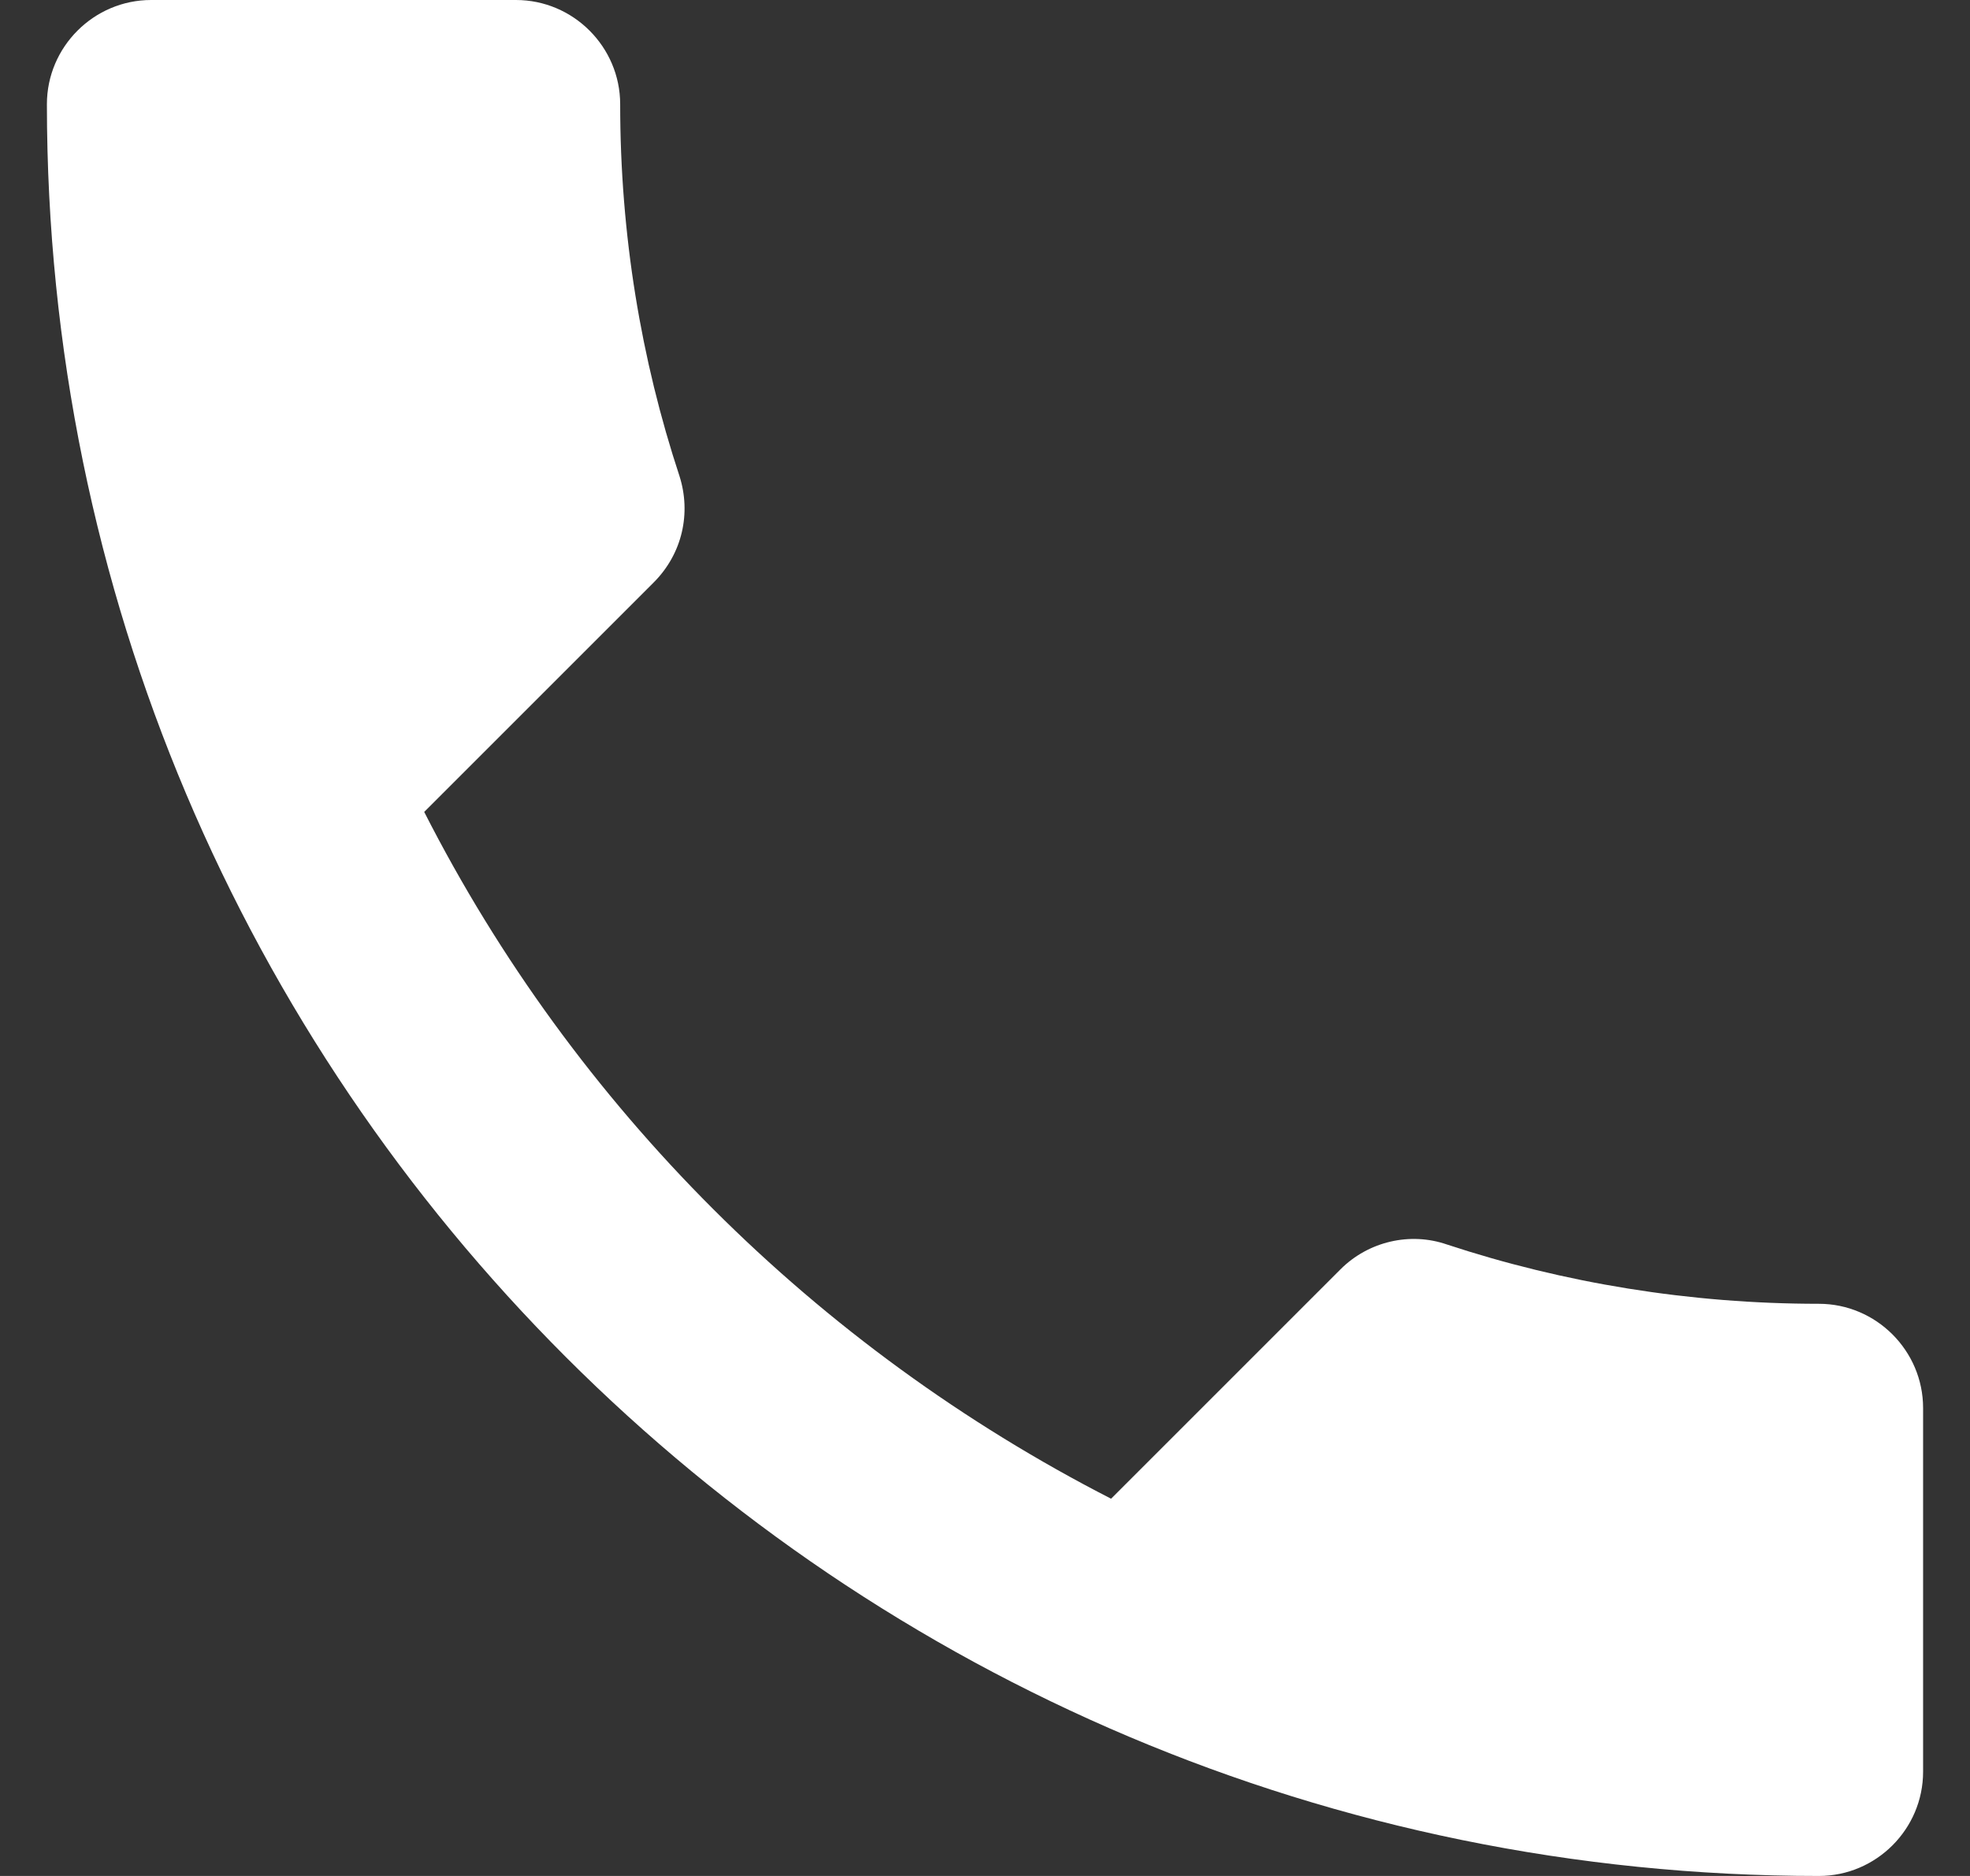
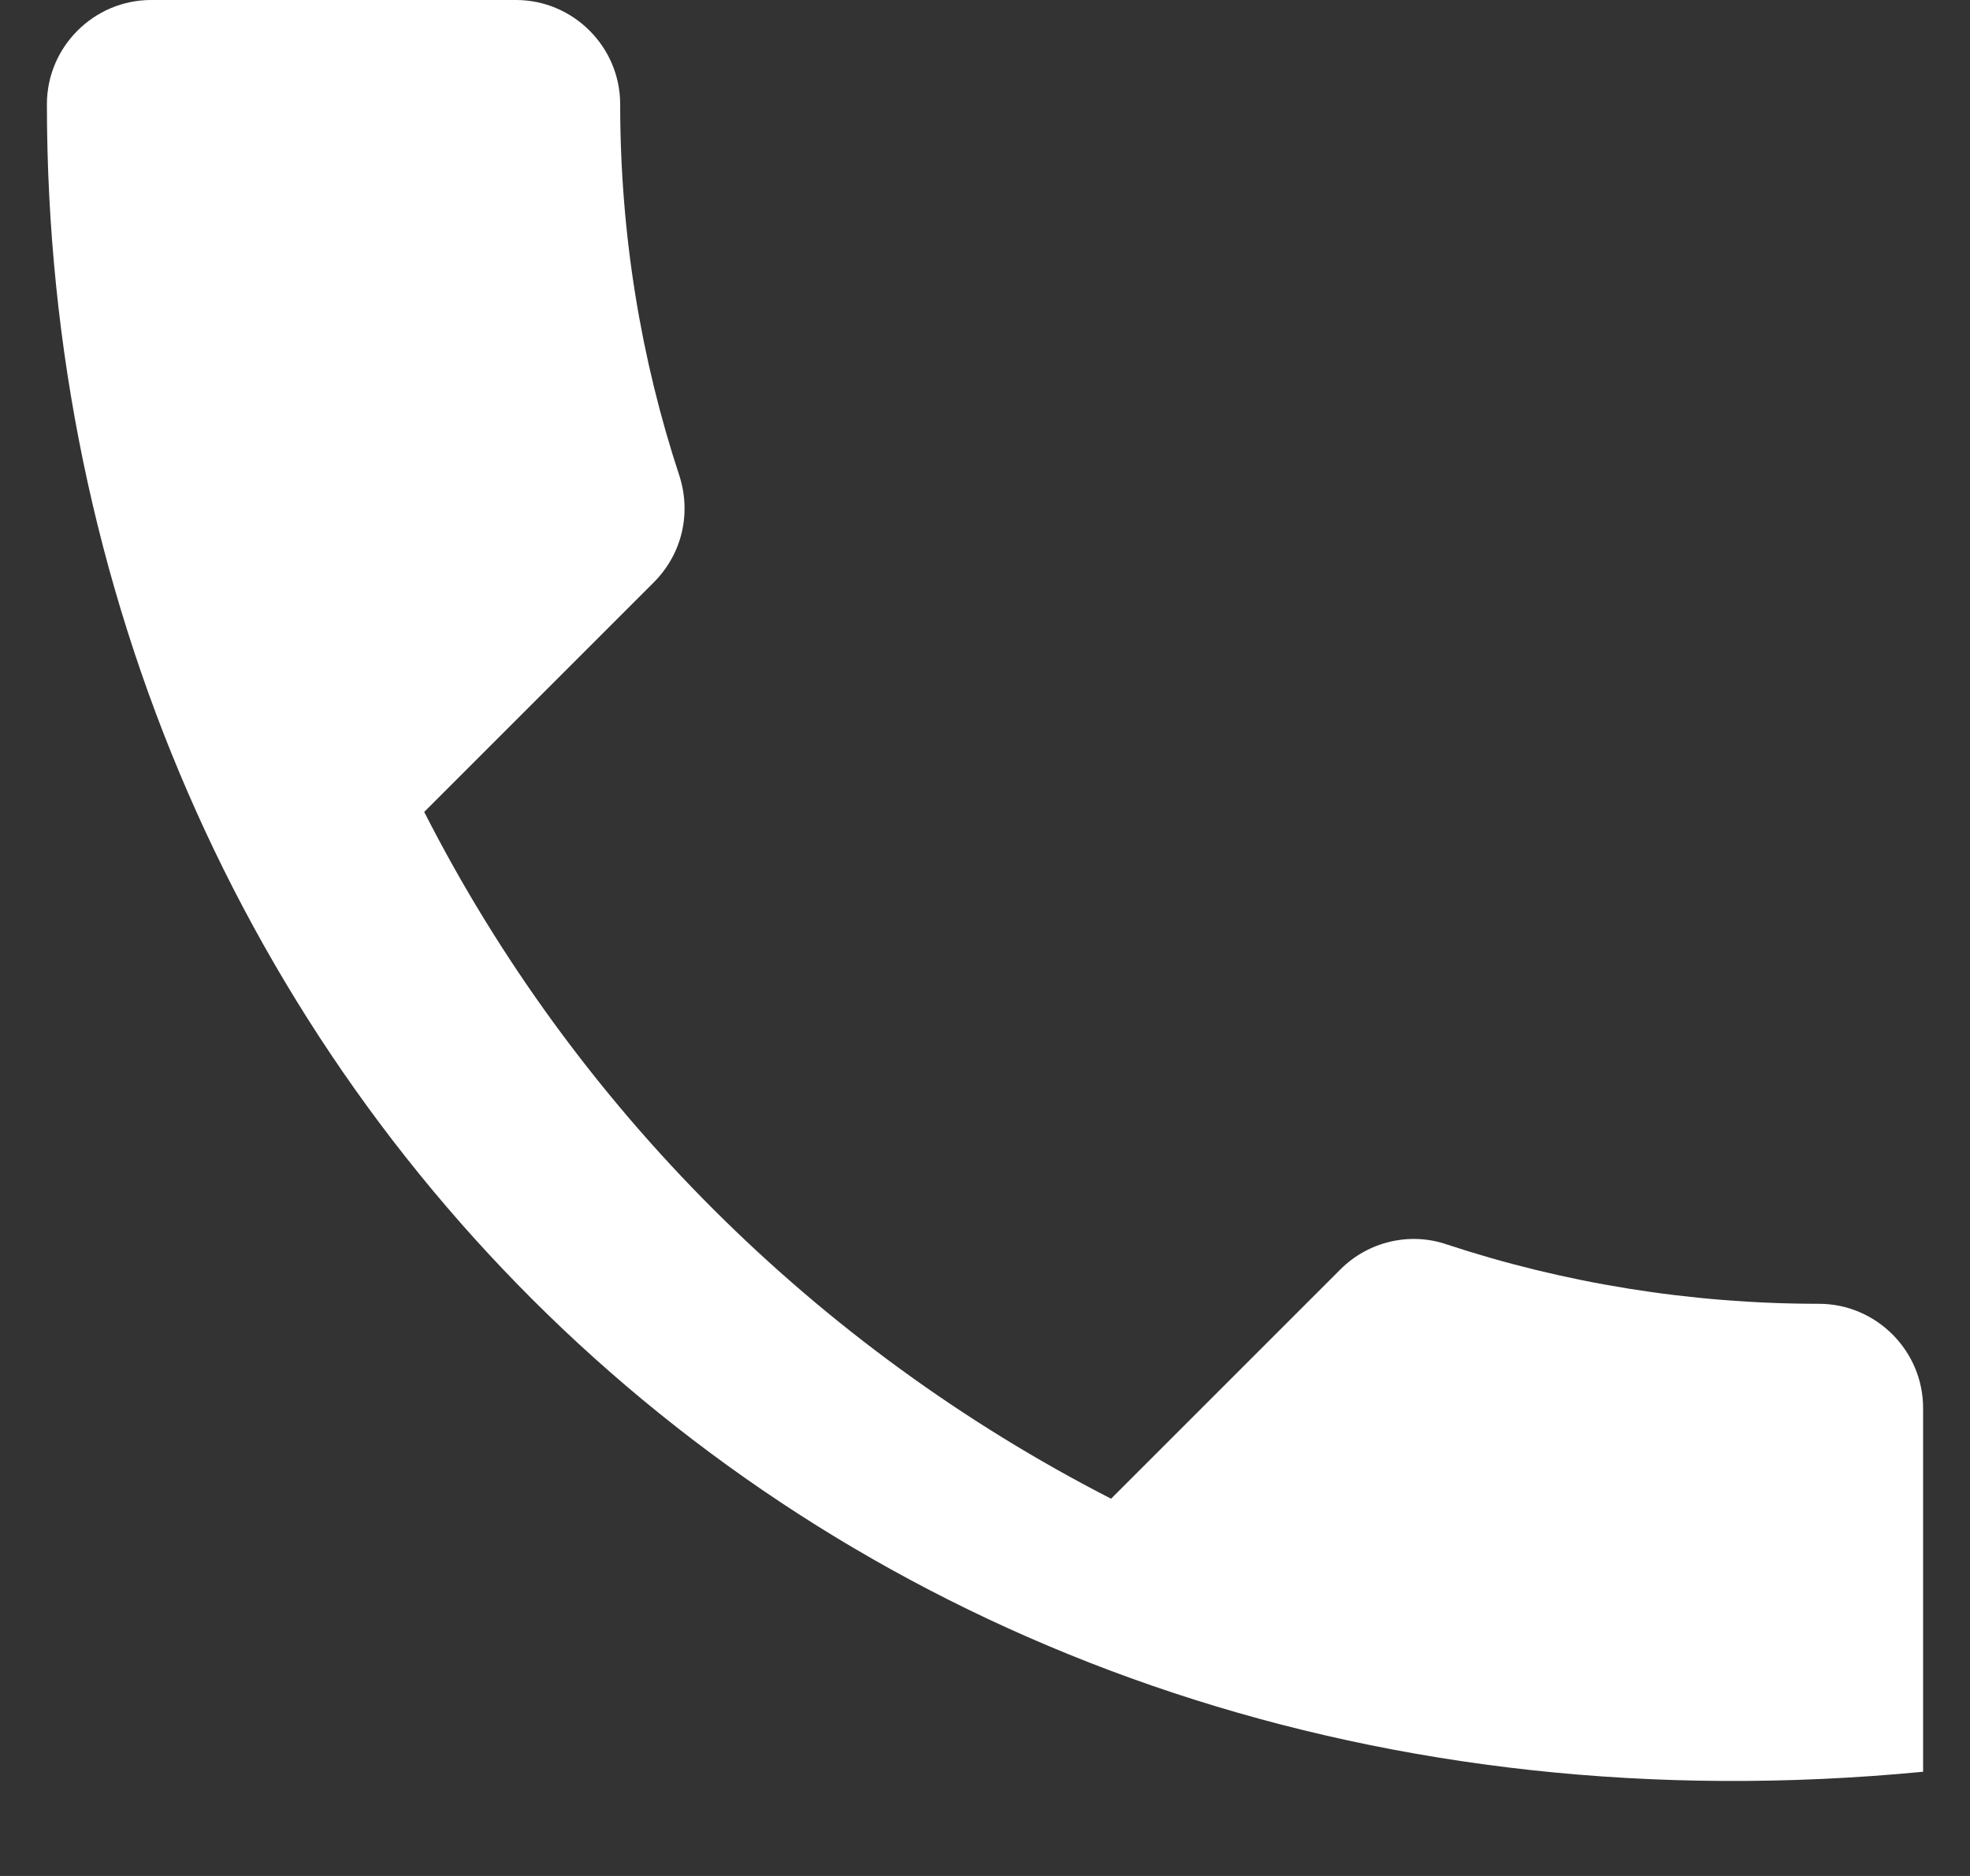
<svg xmlns="http://www.w3.org/2000/svg" width="21" height="20" viewBox="0 0 21 20" fill="none">
  <rect x="0" y="0" width="21" height="20" fill="#333333" stroke="none" />
-   <path d="M4.522 8.656C6.122 11.8 8.7 14.367 11.844 15.978L14.289 13.533C14.589 13.233 15.033 13.133 15.422 13.267C16.667 13.678 18.011 13.9 19.389 13.9C20 13.9 20.5 14.4 20.5 15.011V18.889C20.5 19.5 20 20 19.389 20C8.956 20 0.5 11.544 0.5 1.111C0.5 0.5 1 0 1.611 0H5.5C6.111 0 6.611 0.5 6.611 1.111C6.611 2.5 6.833 3.833 7.244 5.078C7.367 5.467 7.278 5.9 6.967 6.211L4.522 8.656Z" fill="white" />
+   <path d="M4.522 8.656C6.122 11.8 8.7 14.367 11.844 15.978L14.289 13.533C14.589 13.233 15.033 13.133 15.422 13.267C16.667 13.678 18.011 13.9 19.389 13.9C20 13.9 20.5 14.4 20.5 15.011V18.889C8.956 20 0.5 11.544 0.5 1.111C0.5 0.5 1 0 1.611 0H5.5C6.111 0 6.611 0.5 6.611 1.111C6.611 2.5 6.833 3.833 7.244 5.078C7.367 5.467 7.278 5.9 6.967 6.211L4.522 8.656Z" fill="white" />
</svg>